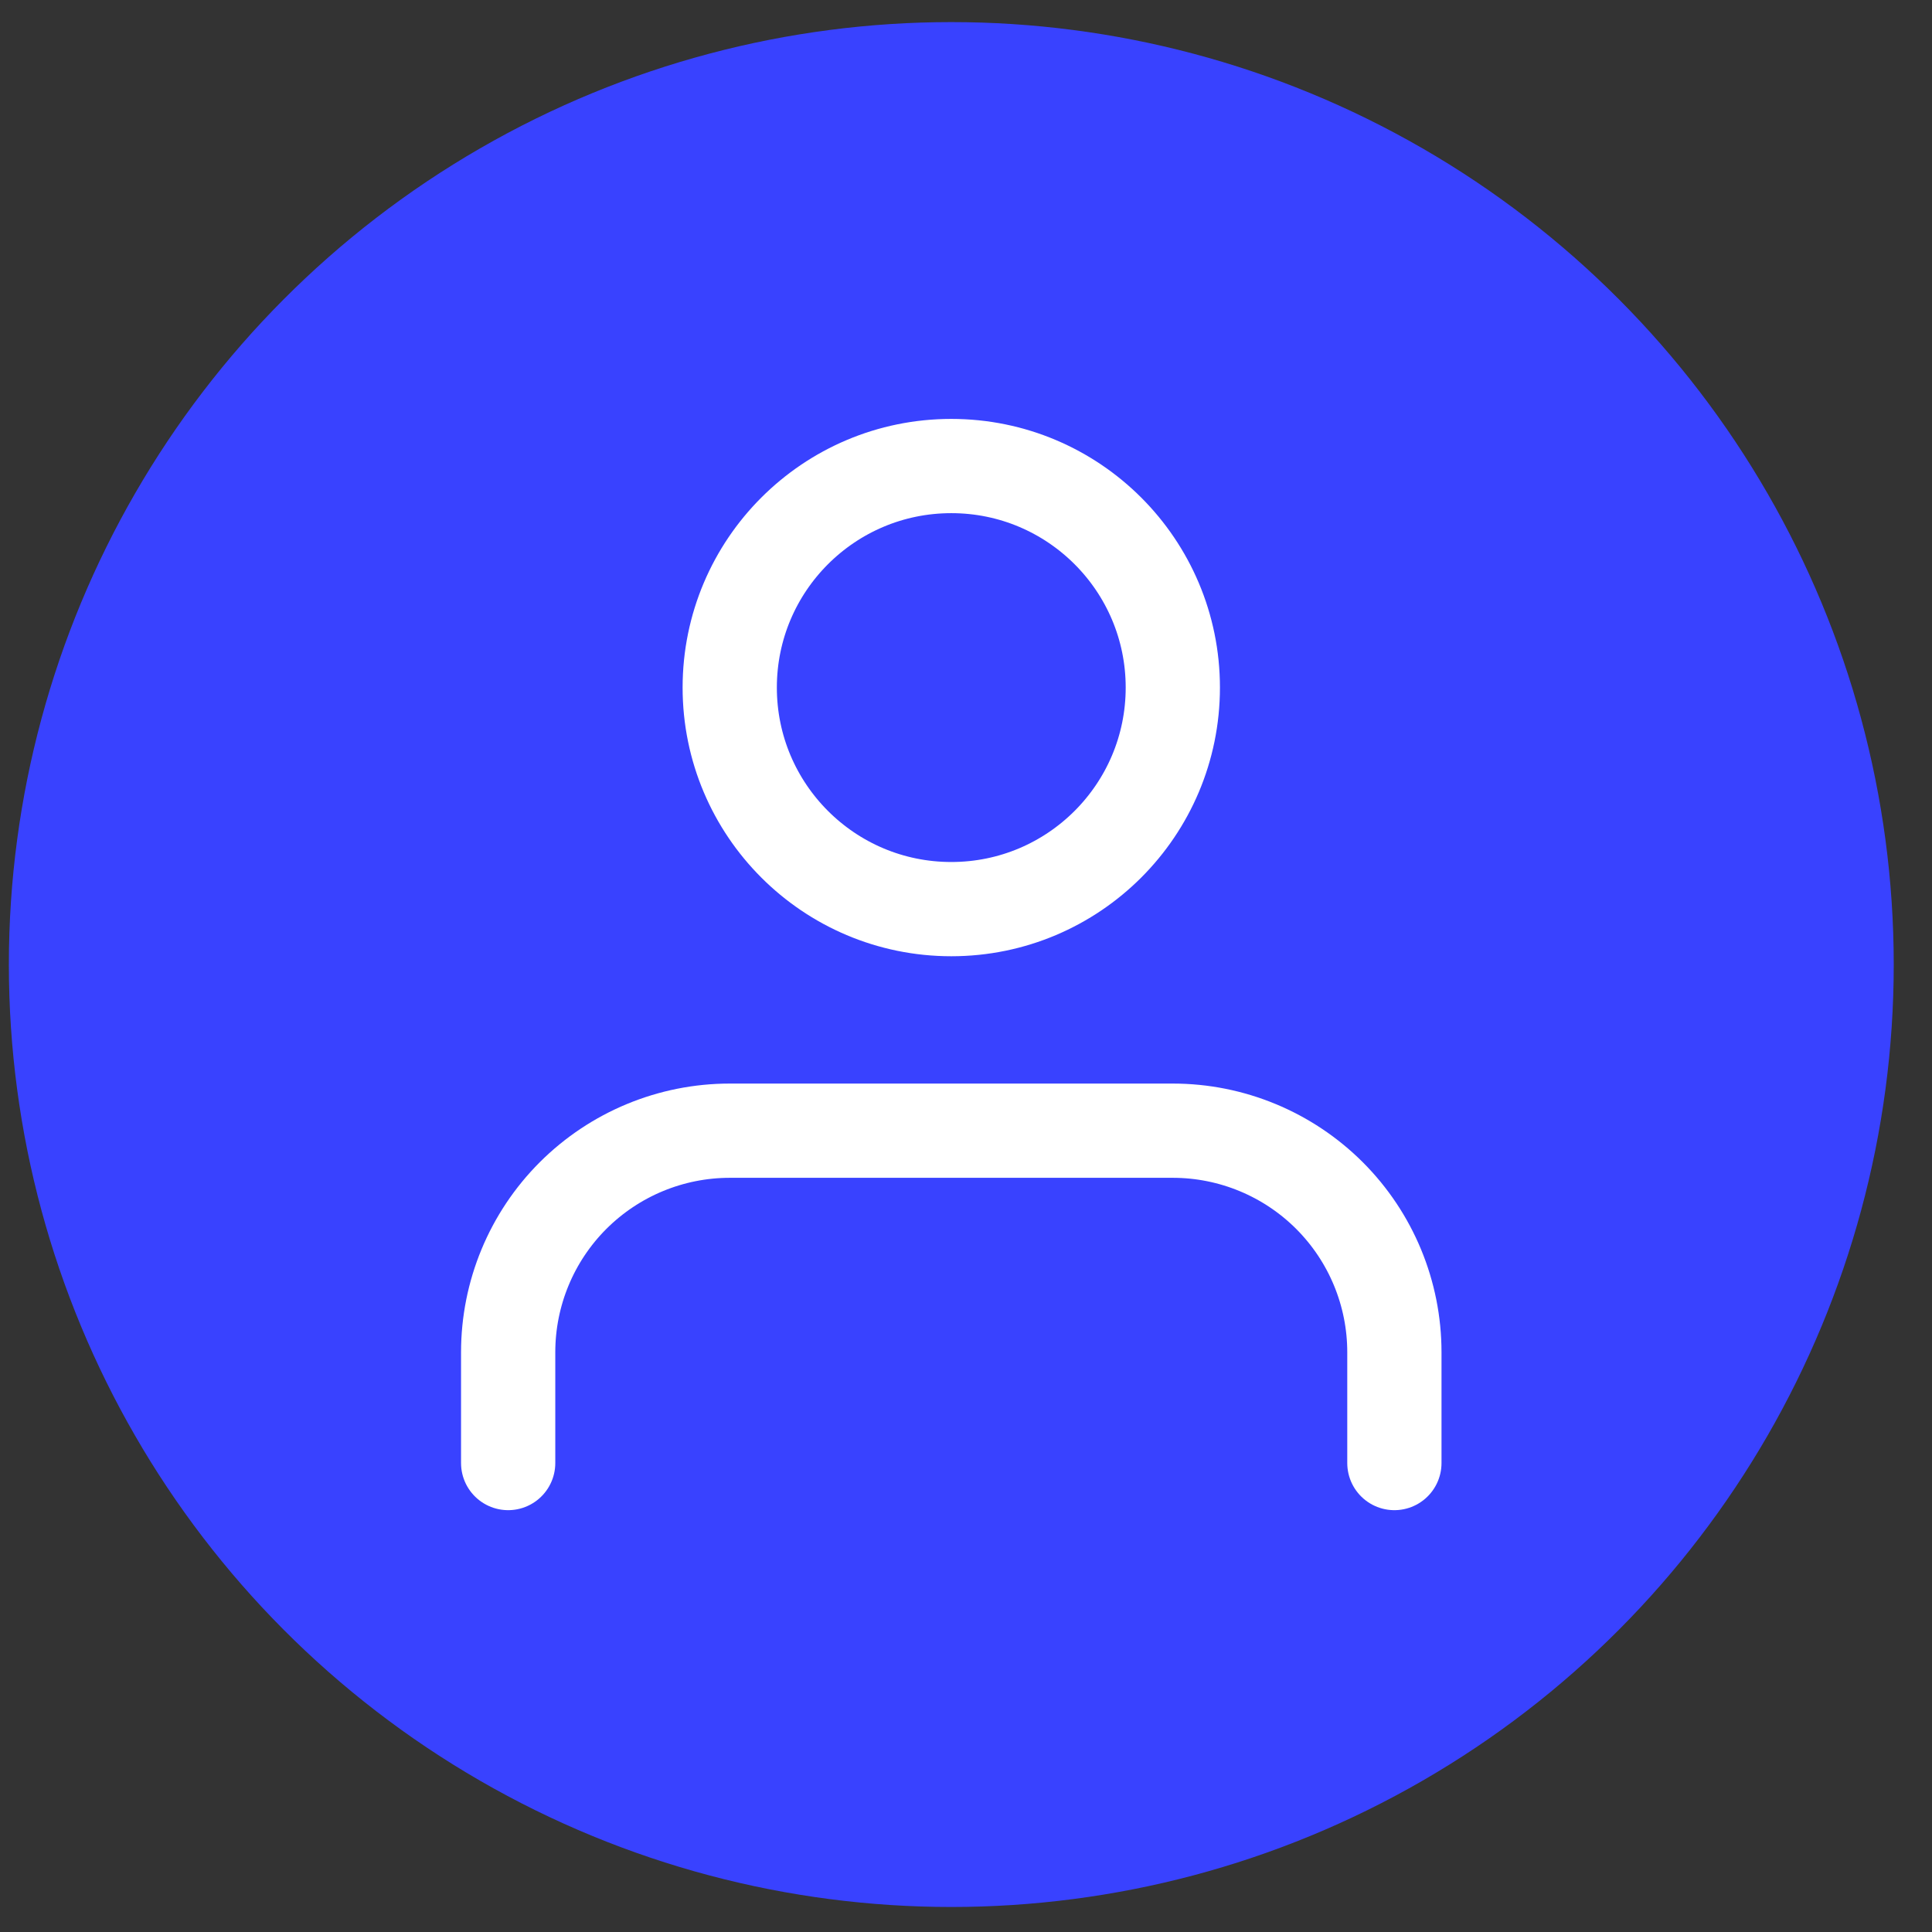
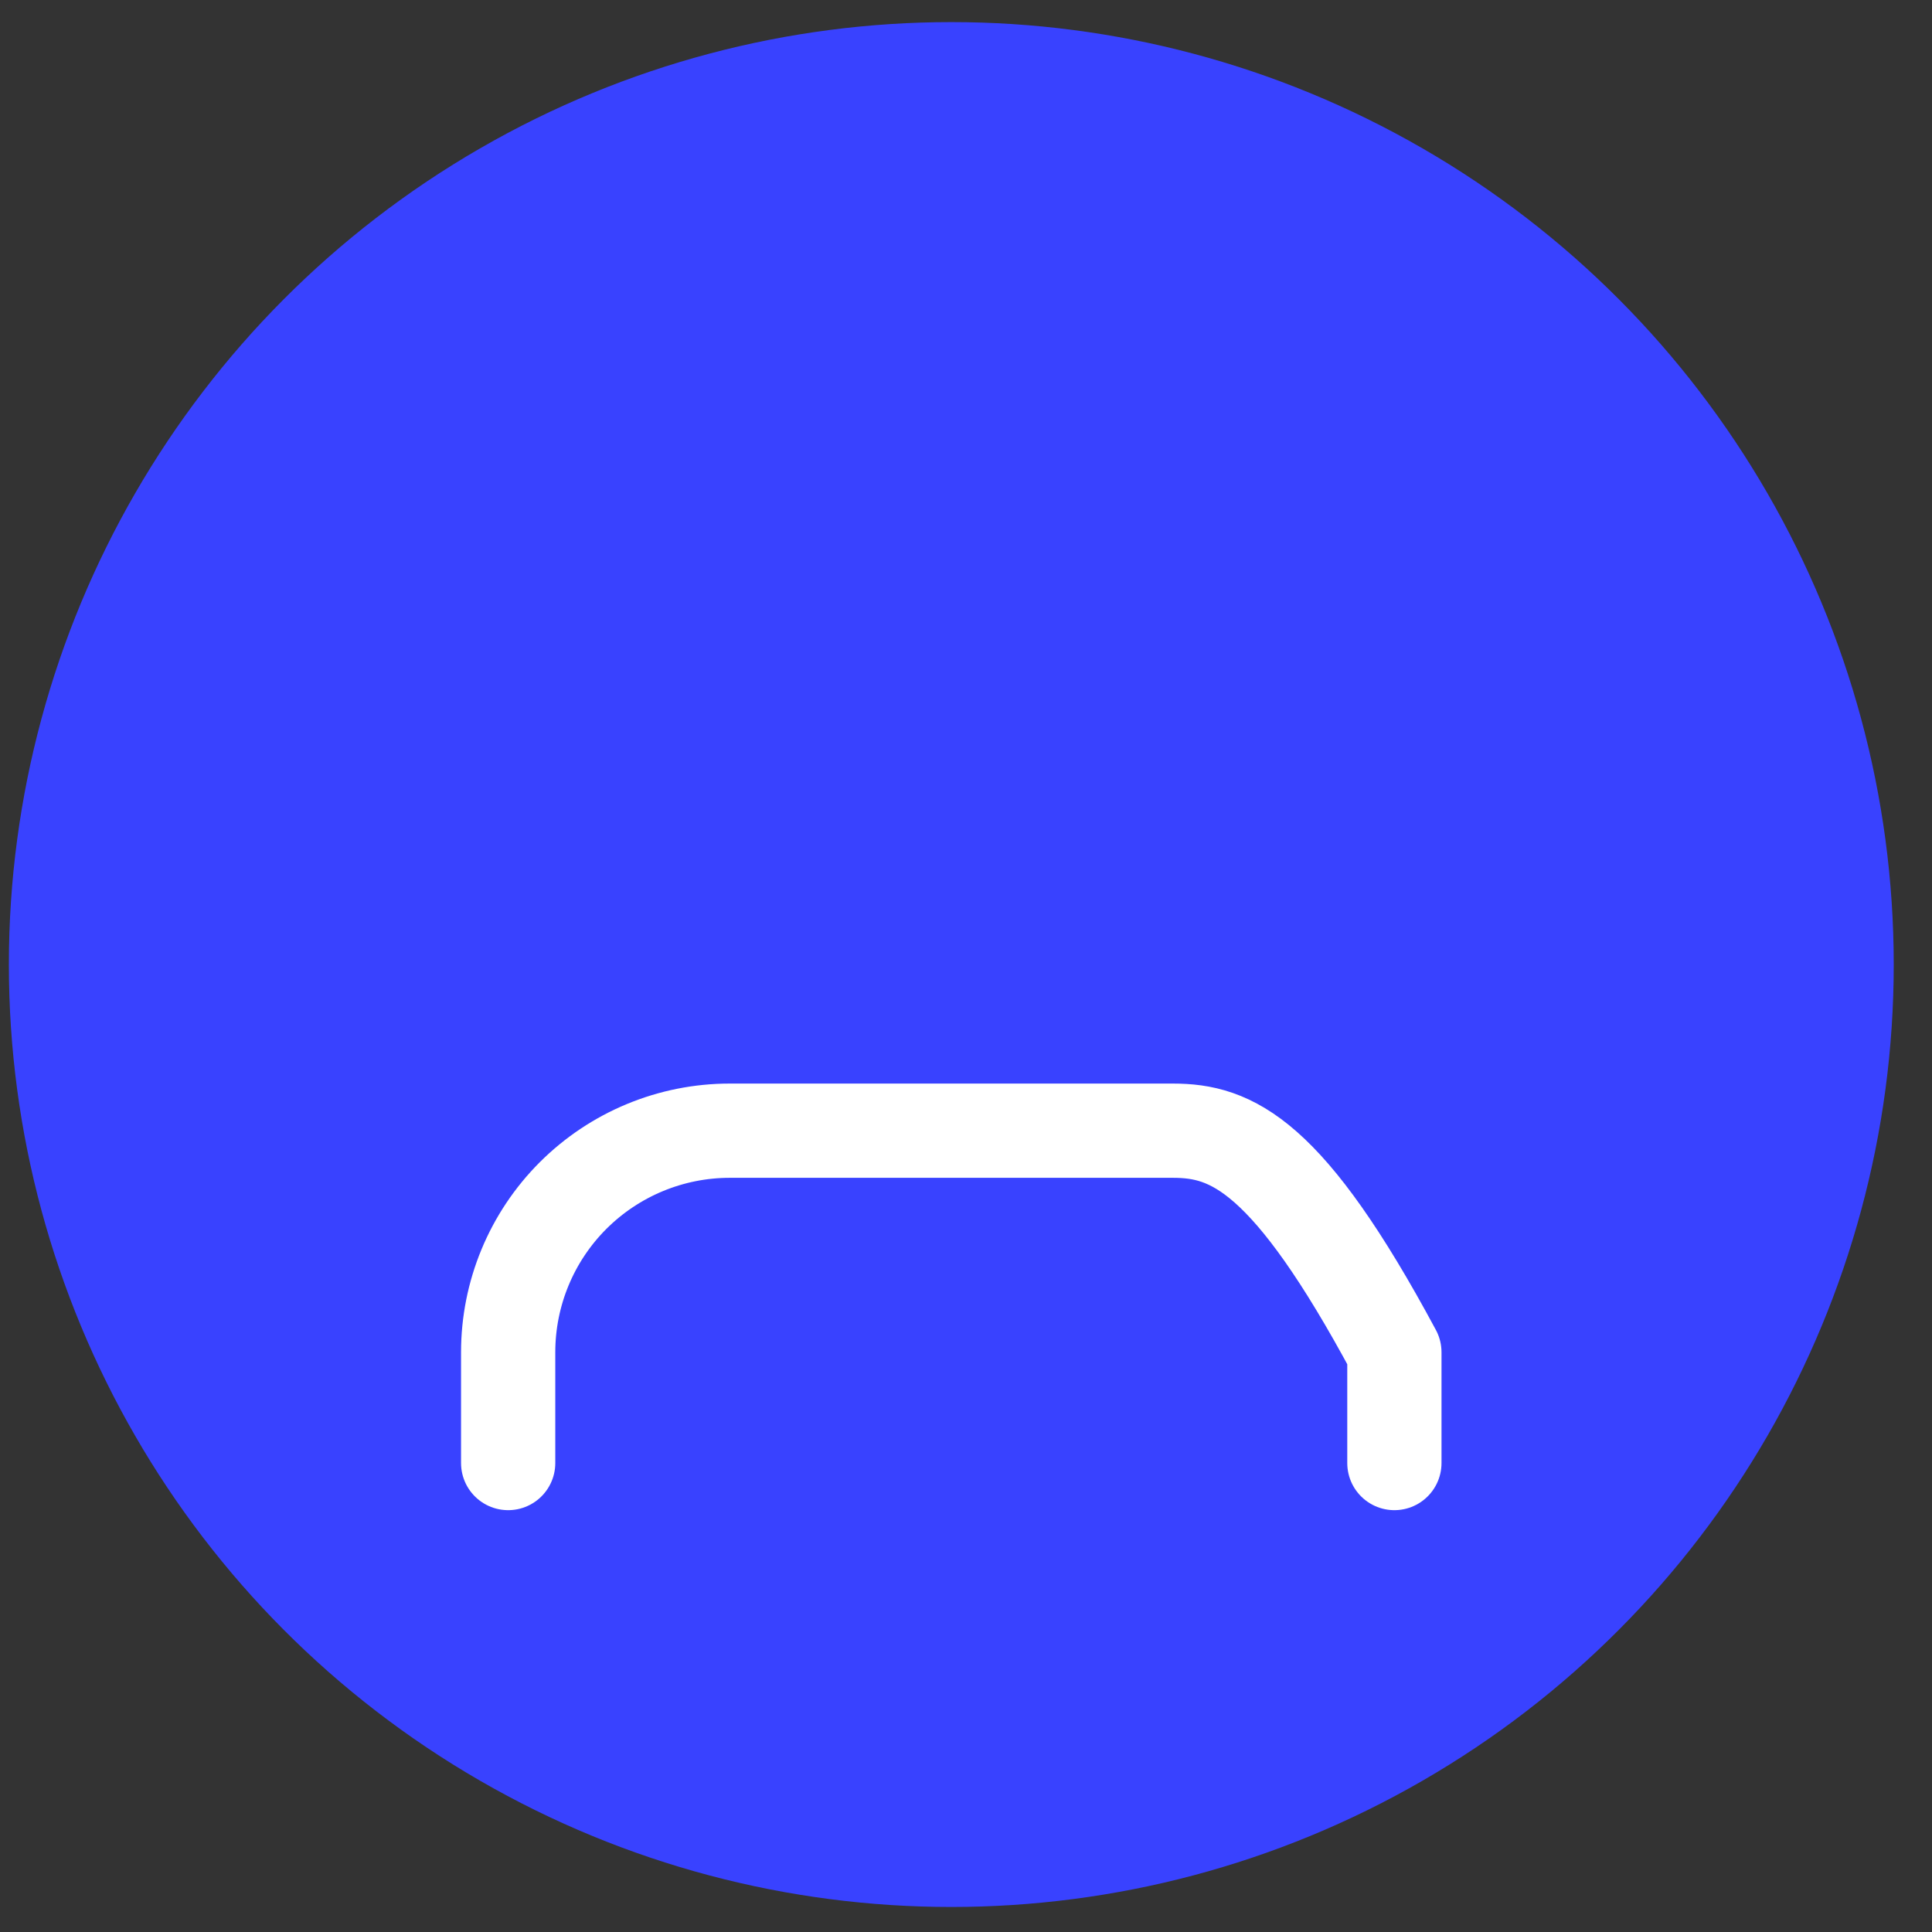
<svg xmlns="http://www.w3.org/2000/svg" width="41" height="41" viewBox="0 0 41 41" fill="none">
  <rect x="0" y="0" width="41" height="41" fill="#333333" stroke="none" />
  <circle cx="20.188" cy="20.469" r="20" fill="#3942FF" />
-   <path d="M29.591 31.048V28.697C29.591 27.45 29.096 26.254 28.214 25.372C27.332 24.491 26.136 23.995 24.889 23.995H15.486C14.239 23.995 13.043 24.491 12.161 25.372C11.279 26.254 10.784 27.45 10.784 28.697V31.048" stroke="white" stroke-width="2" stroke-linecap="round" stroke-linejoin="round" />
-   <path d="M20.188 19.293C22.784 19.293 24.889 17.188 24.889 14.591C24.889 11.995 22.784 9.89 20.188 9.89C17.591 9.89 15.486 11.995 15.486 14.591C15.486 17.188 17.591 19.293 20.188 19.293Z" stroke="white" stroke-width="2" stroke-linecap="round" stroke-linejoin="round" />
+   <path d="M29.591 31.048V28.697C27.332 24.491 26.136 23.995 24.889 23.995H15.486C14.239 23.995 13.043 24.491 12.161 25.372C11.279 26.254 10.784 27.45 10.784 28.697V31.048" stroke="white" stroke-width="2" stroke-linecap="round" stroke-linejoin="round" />
</svg>